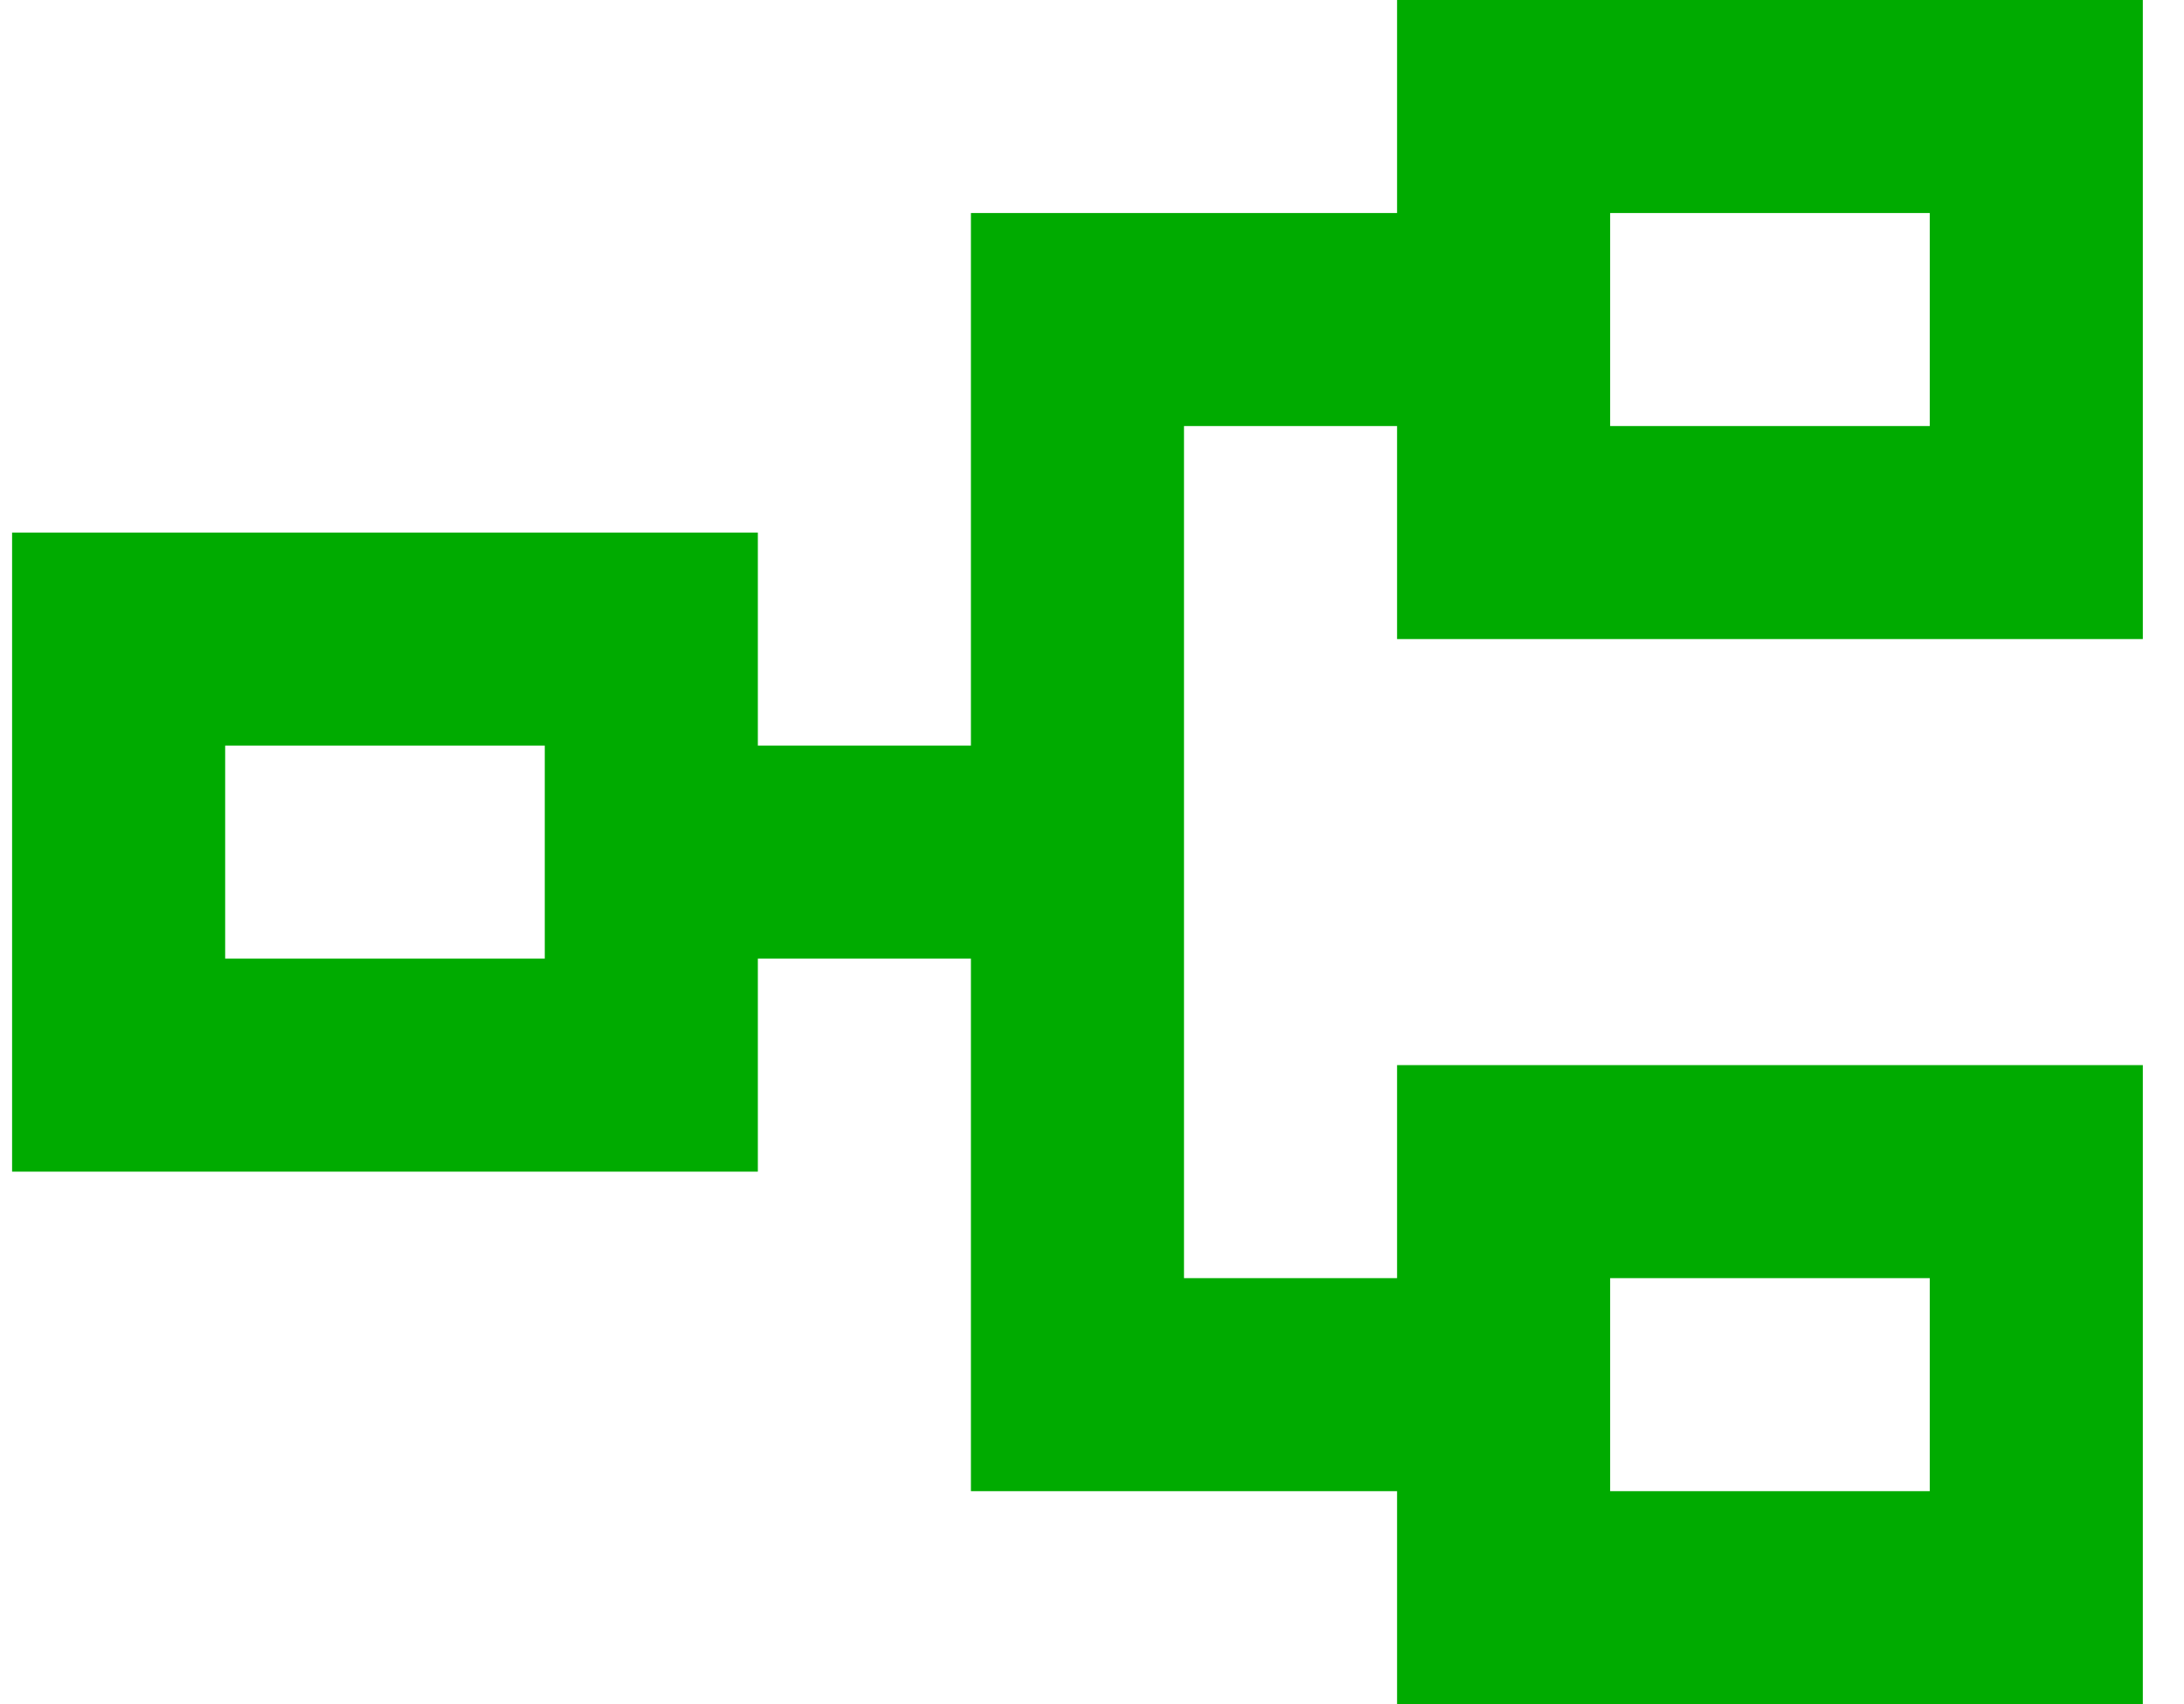
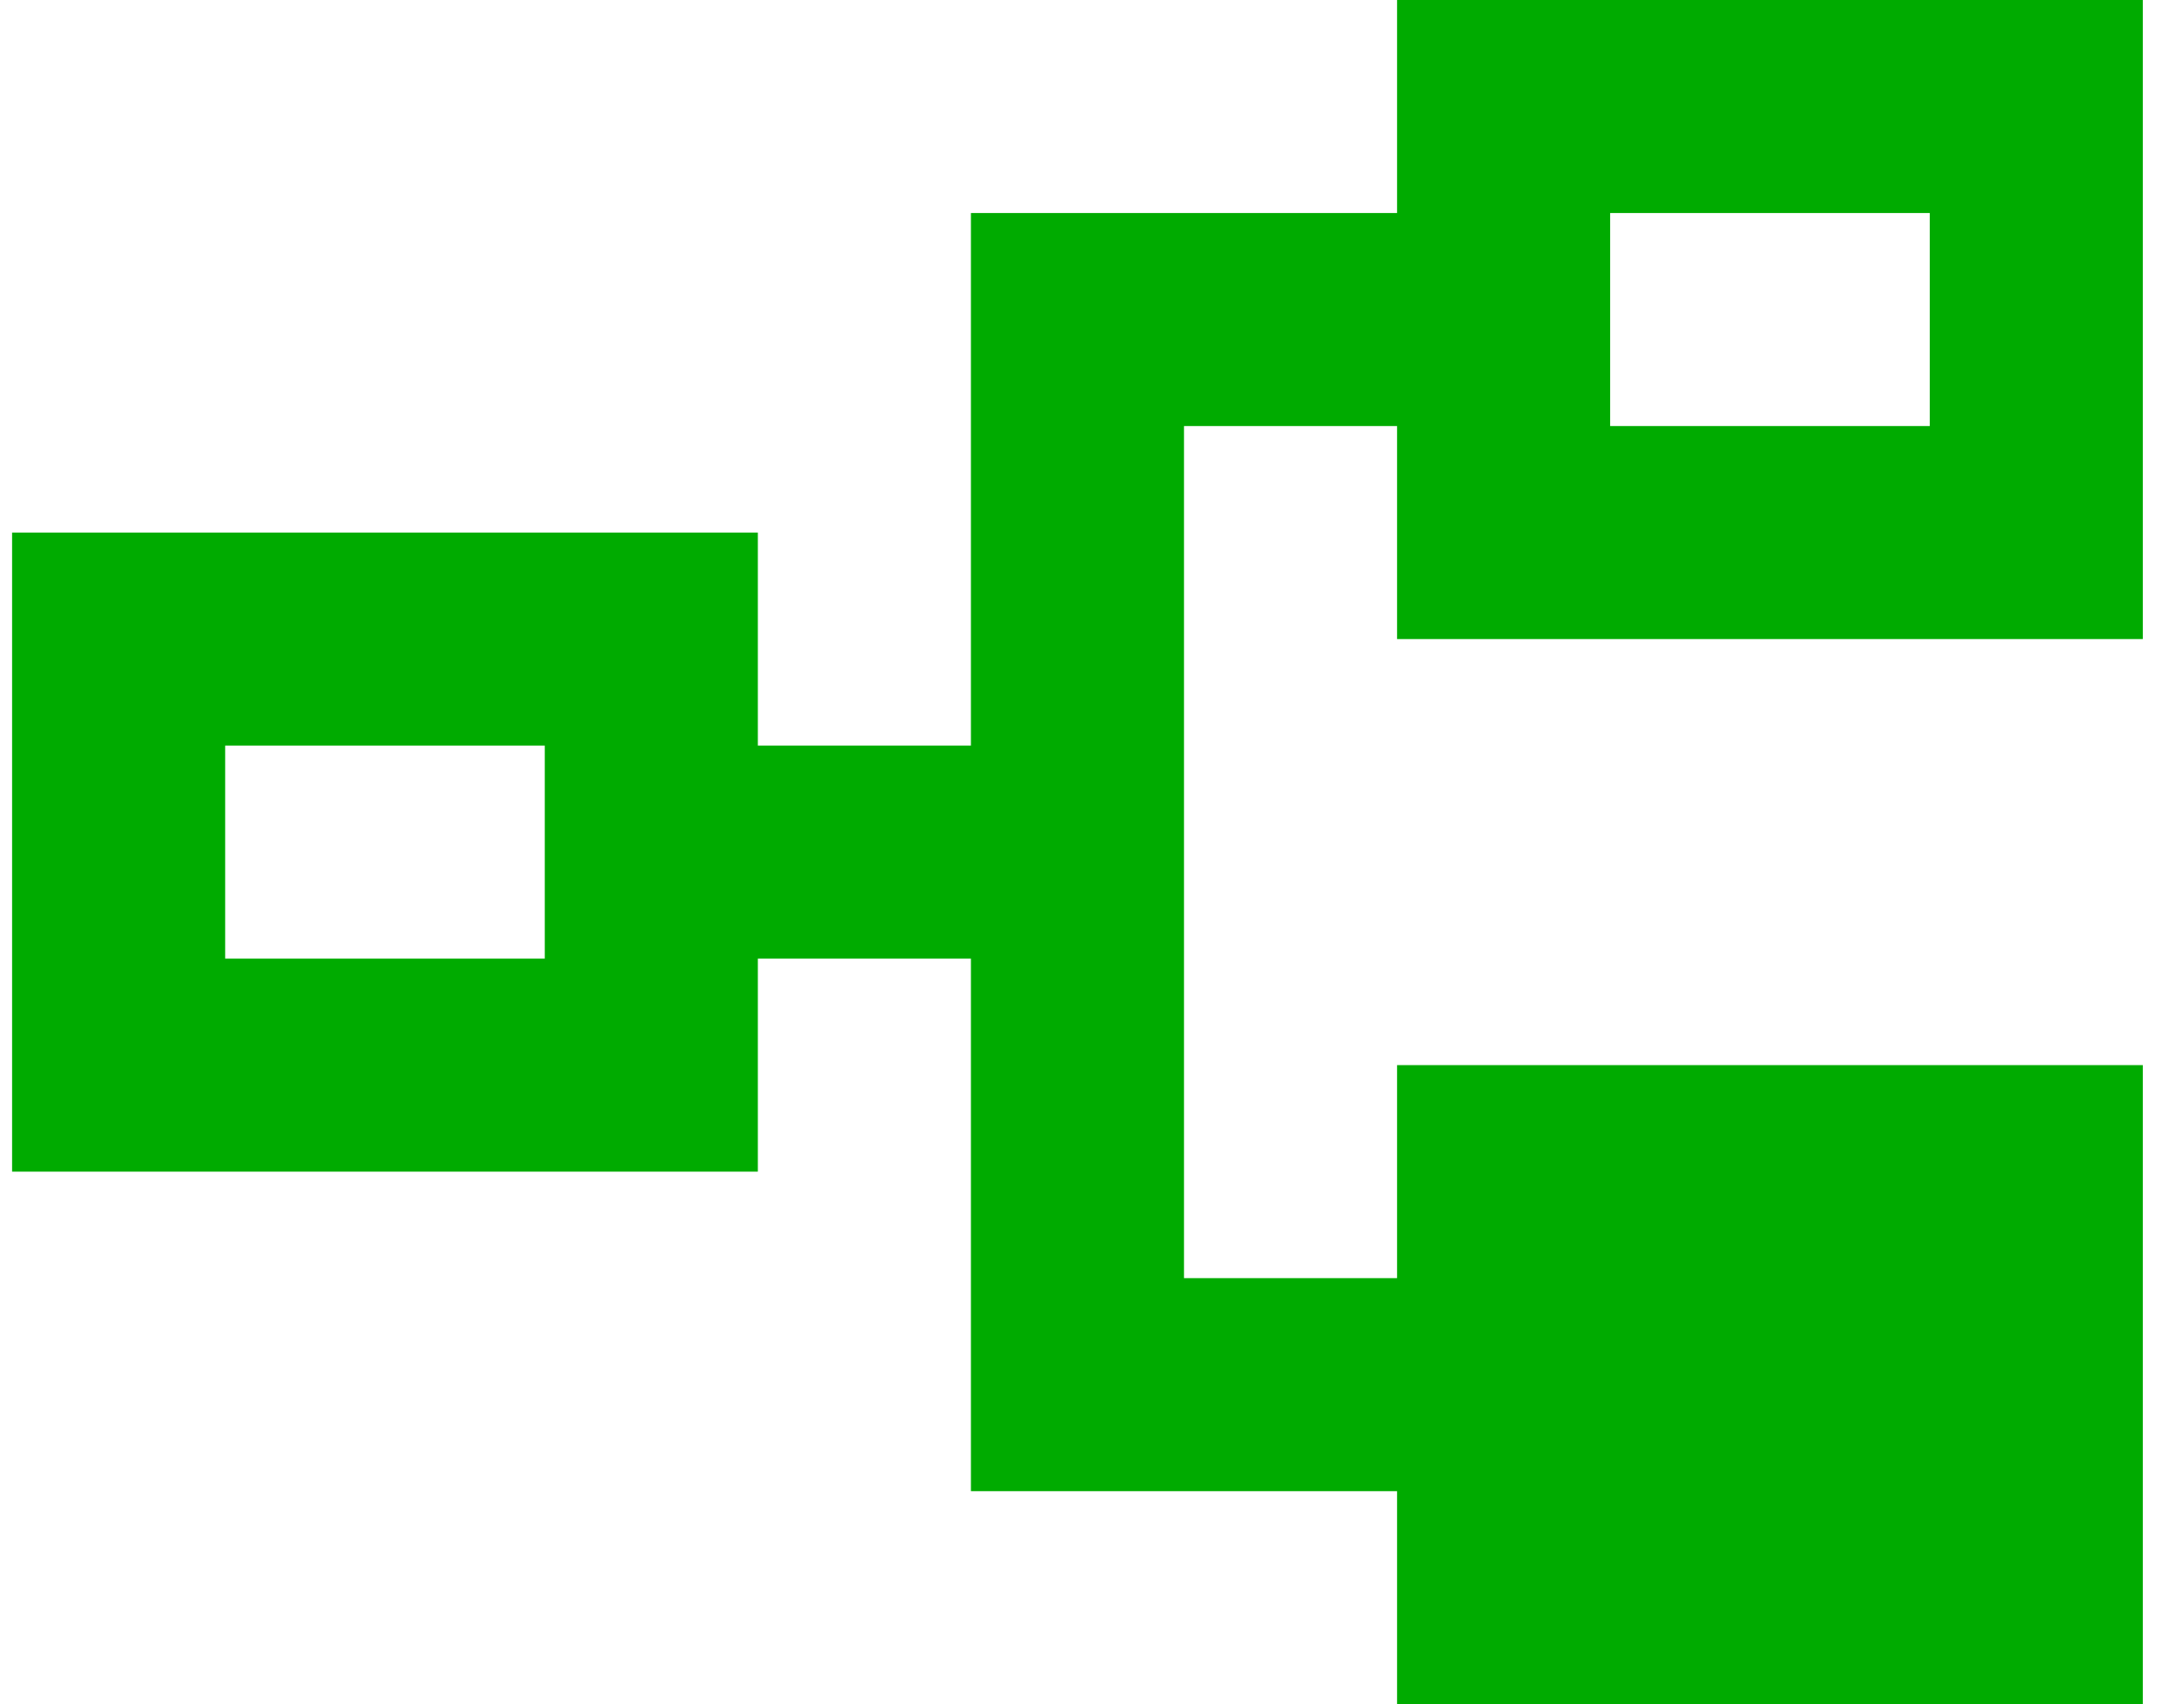
<svg xmlns="http://www.w3.org/2000/svg" width="41" height="32" viewBox="0 0 41 32" fill="none">
-   <path d="M26.227 32V28H18.227V18H14.227V22H0.227V10H14.227V14H18.227V4H26.227V0H40.227V12H26.227V8H22.227V24H26.227V20H40.227V32H26.227ZM30.227 28H36.227V24H30.227V28ZM4.227 18H10.227V14H4.227V18ZM30.227 8H36.227V4H30.227V8Z" fill="#00AB00" />
+   <path d="M26.227 32V28H18.227V18H14.227V22H0.227V10H14.227V14H18.227V4H26.227V0H40.227V12H26.227V8H22.227V24H26.227V20H40.227V32H26.227ZM30.227 28H36.227V24V28ZM4.227 18H10.227V14H4.227V18ZM30.227 8H36.227V4H30.227V8Z" fill="#00AB00" />
</svg>